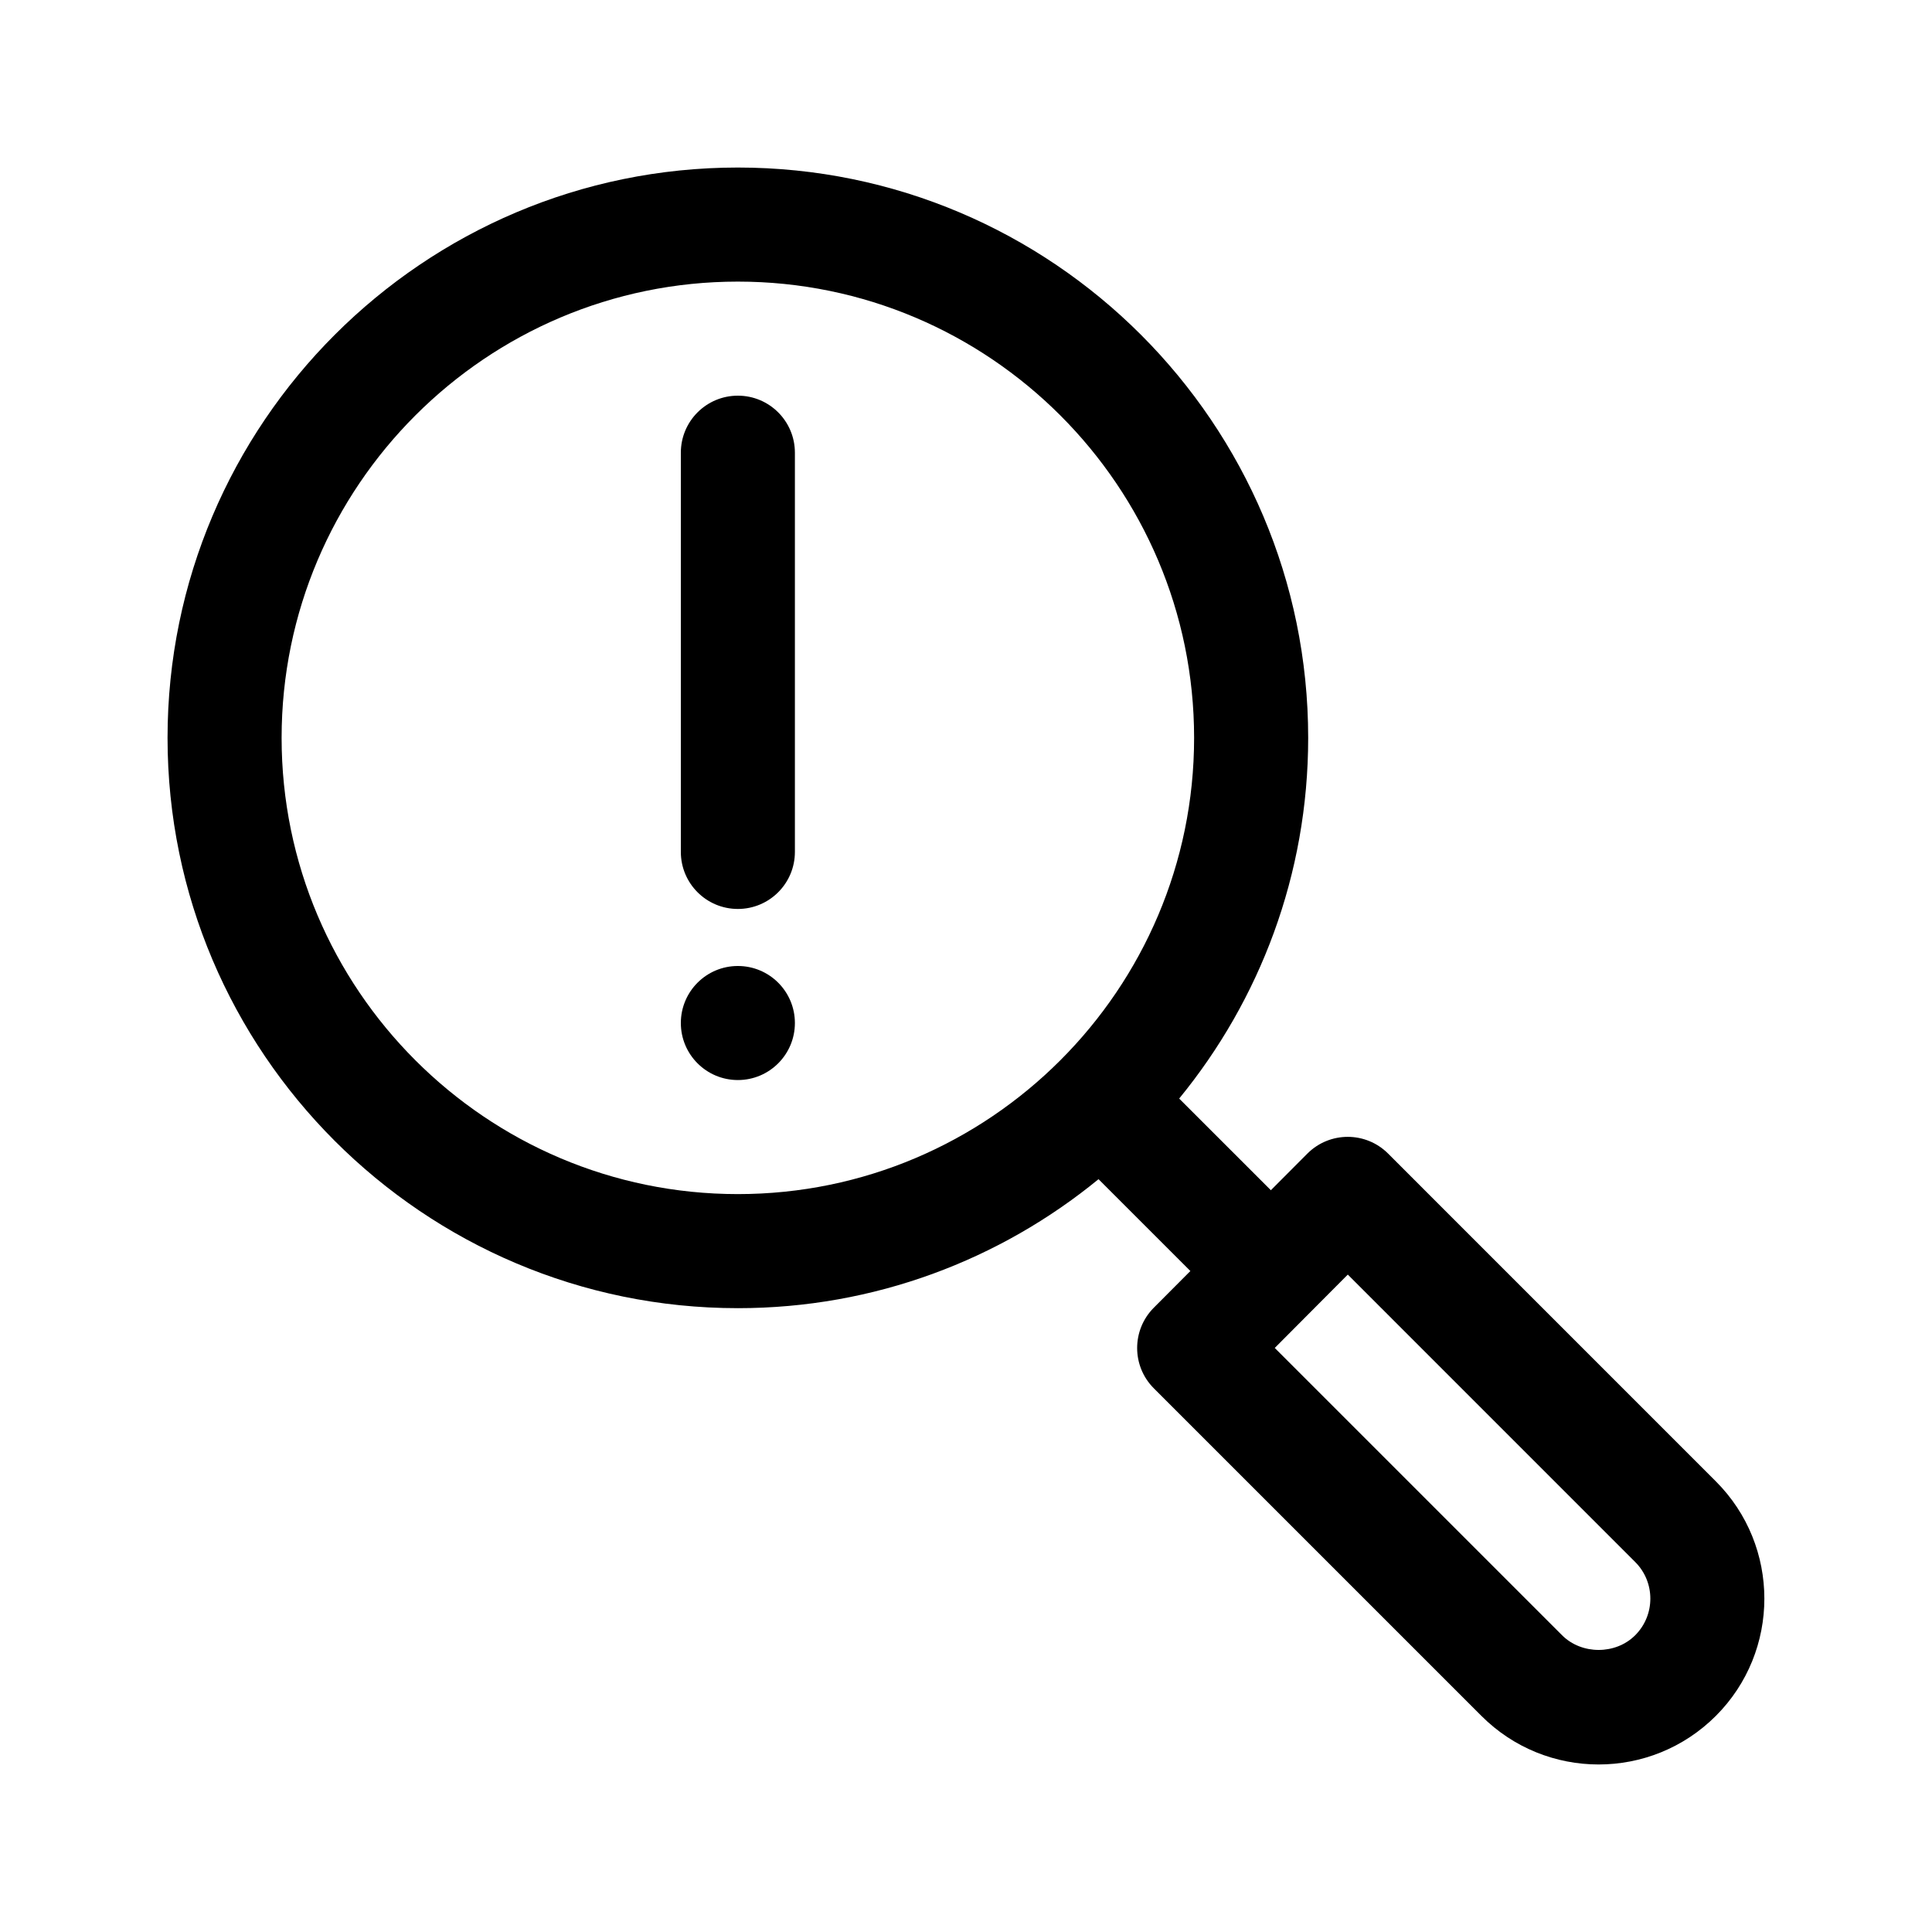
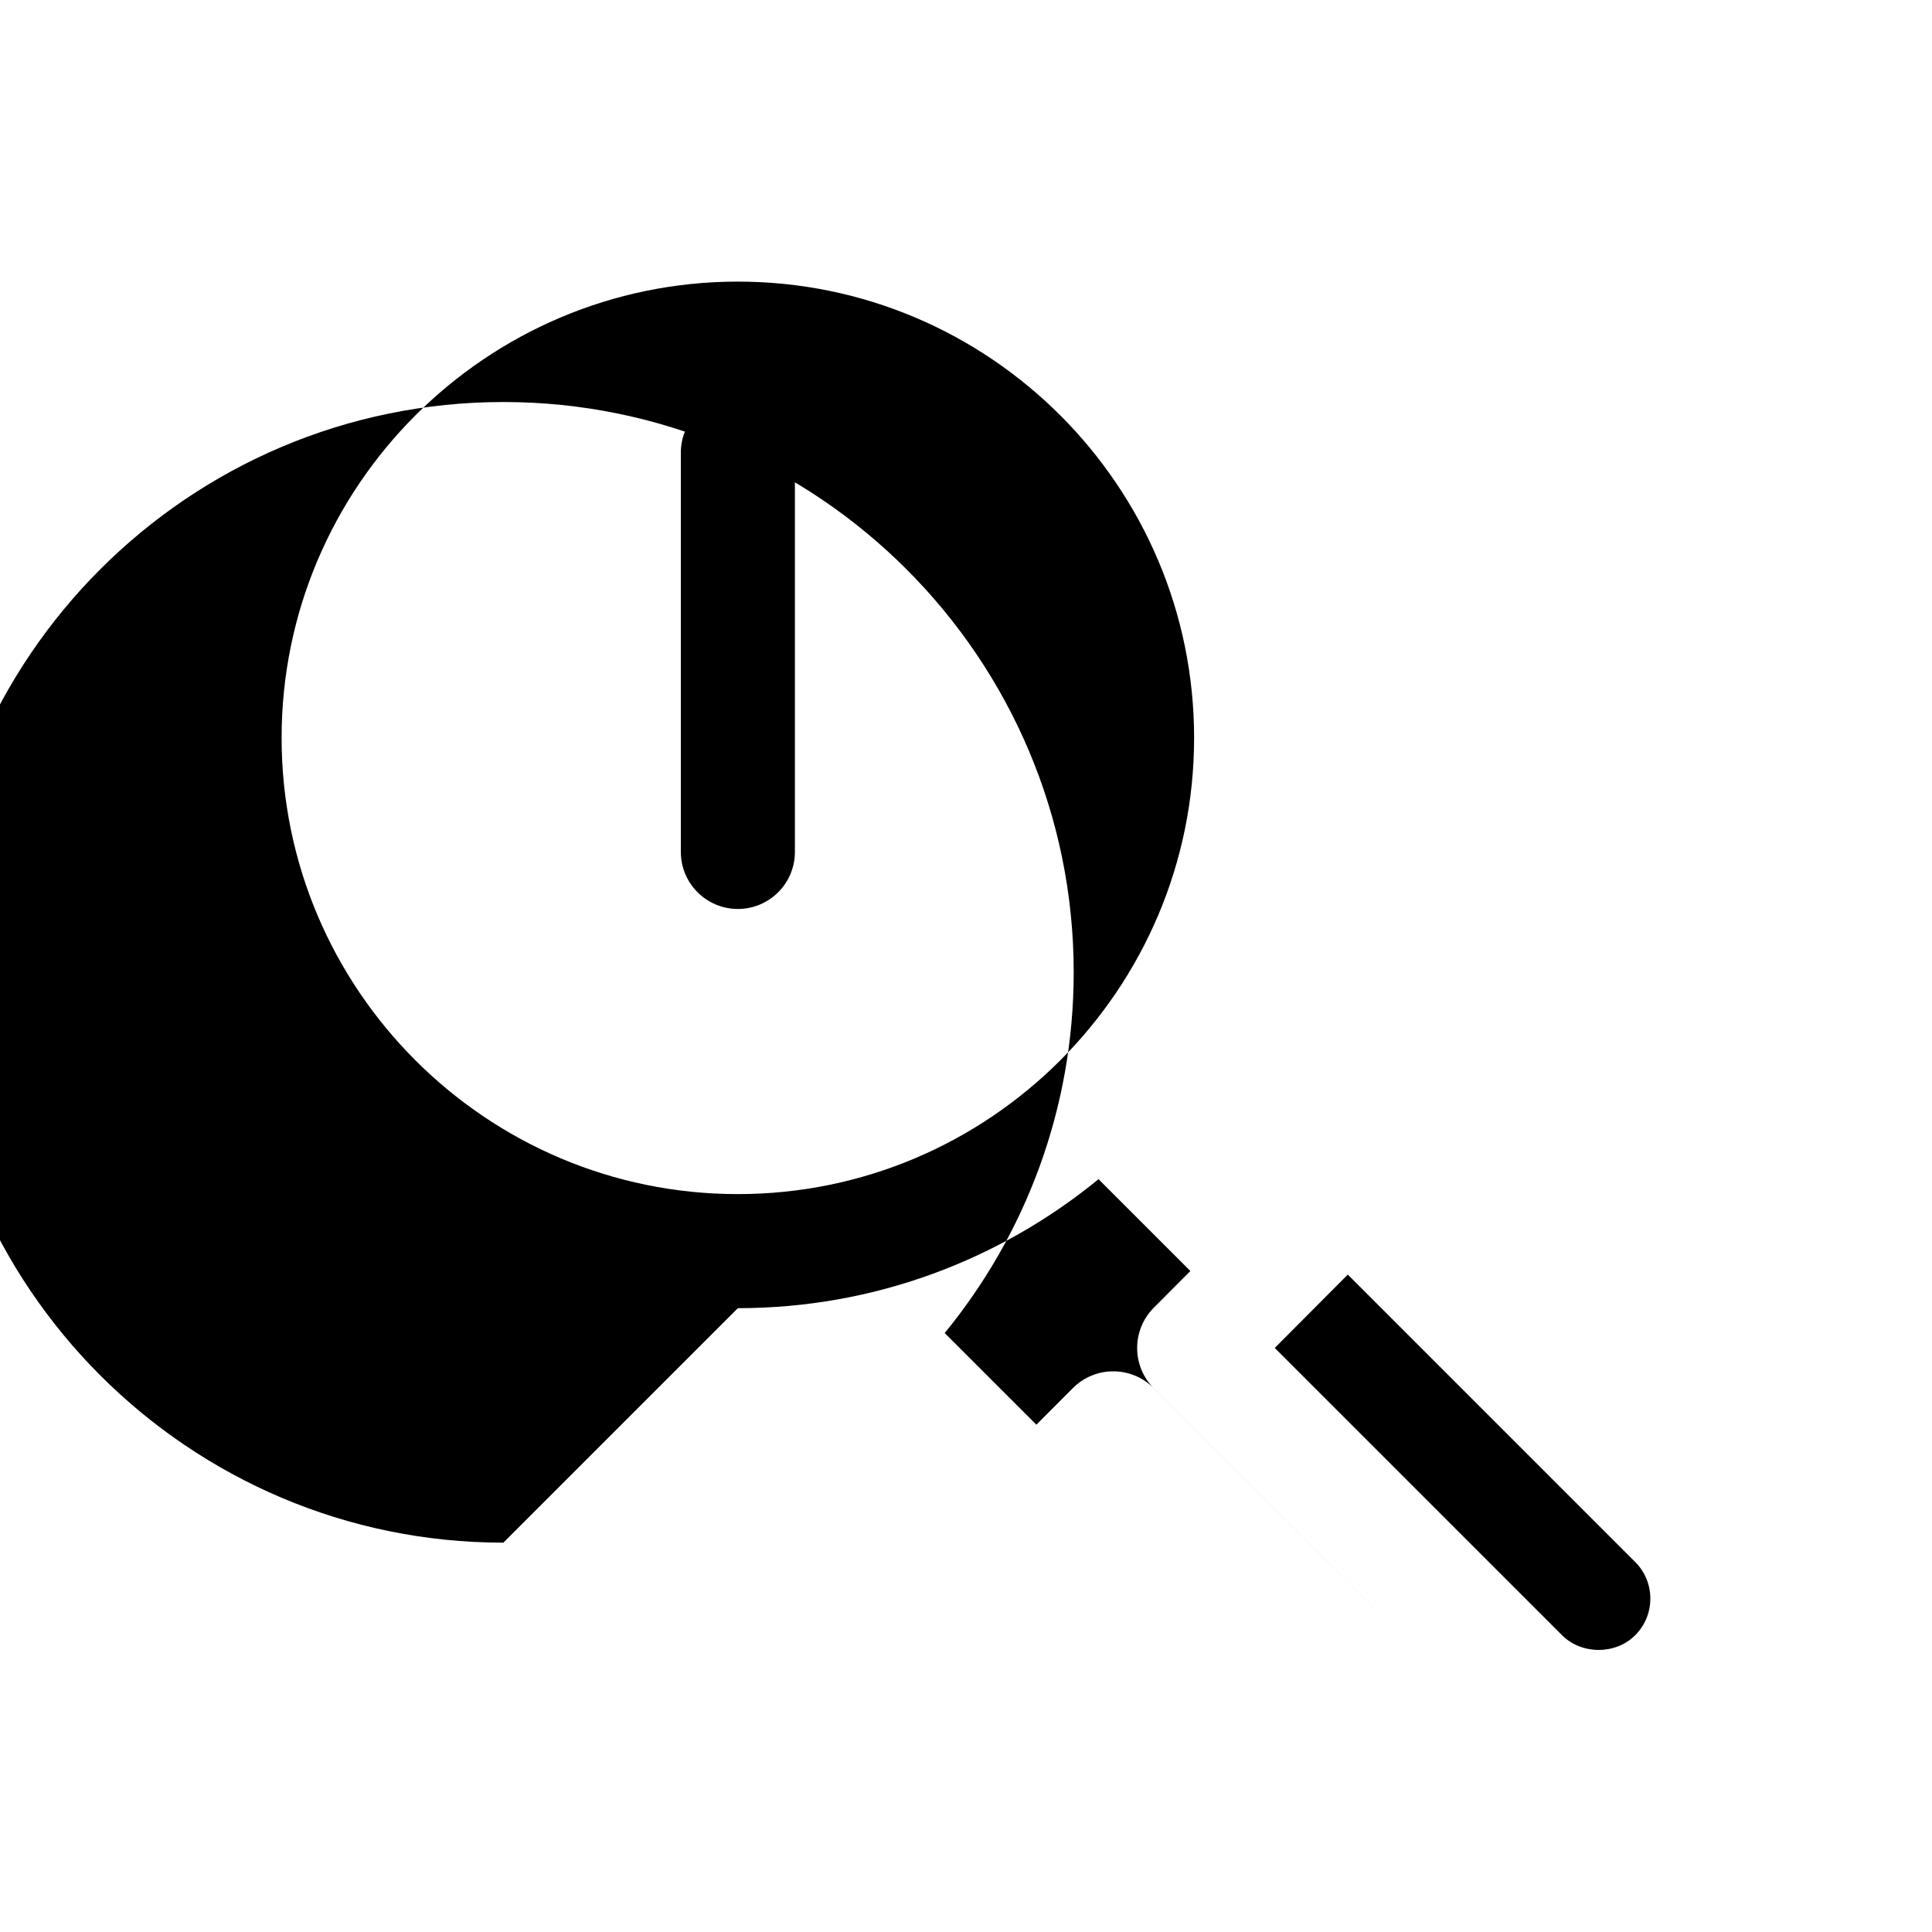
<svg xmlns="http://www.w3.org/2000/svg" fill="#000000" width="800px" height="800px" version="1.1" viewBox="144 144 512 512">
  <g>
-     <path d="m324.43 415.11c0-8.348 6.766-15.113 15.113-15.113 8.348 0 15.113 6.766 15.113 15.113 0 8.348-6.766 15.113-15.113 15.113-8.348 0-15.113-6.766-15.113-15.113z" />
-     <path d="m339.54 490.68c36.238 0 69.516-12.844 95.582-34.184l24.34 24.336-9.699 9.734c-5.879 5.906-5.875 15.469 0.02 21.355l86.801 86.801c17.145 17.16 44.949 17.191 62.141 0 17.133-17.133 17.133-45.004 0-62.141l-86.867-86.875c-5.879-5.879-15.445-5.934-21.398 0.016l-9.668 9.699-24.297-24.293c21.348-26.07 34.188-59.352 34.188-95.59 0-83.34-67.801-151.14-151.14-151.14-83.34 0-151.14 67.805-151.14 151.14 0 83.332 67.805 151.14 151.14 151.14zm161.64-8.902 76.172 76.176c5.344 5.344 5.344 14.051-0.004 19.398-5.164 5.195-14.207 5.195-19.387 0l-76.137-76.133zm-161.64-263.15c66.668 0 120.91 54.246 120.91 120.91s-54.246 120.91-120.91 120.91c-66.672 0-120.91-54.246-120.91-120.91 0-66.672 54.242-120.91 120.91-120.91z" />
+     <path d="m339.54 490.68c36.238 0 69.516-12.844 95.582-34.184l24.34 24.336-9.699 9.734c-5.879 5.906-5.875 15.469 0.02 21.355l86.801 86.801l-86.867-86.875c-5.879-5.879-15.445-5.934-21.398 0.016l-9.668 9.699-24.297-24.293c21.348-26.07 34.188-59.352 34.188-95.59 0-83.34-67.801-151.14-151.14-151.14-83.34 0-151.14 67.805-151.14 151.14 0 83.332 67.805 151.14 151.14 151.14zm161.64-8.902 76.172 76.176c5.344 5.344 5.344 14.051-0.004 19.398-5.164 5.195-14.207 5.195-19.387 0l-76.137-76.133zm-161.64-263.15c66.668 0 120.91 54.246 120.91 120.91s-54.246 120.91-120.91 120.91c-66.672 0-120.91-54.246-120.91-120.91 0-66.672 54.242-120.91 120.91-120.91z" />
    <path d="m324.43 369.77v-105.8c0-8.348 6.766-15.113 15.113-15.113 8.348 0 15.113 6.766 15.113 15.113v105.8c0 8.348-6.766 15.113-15.113 15.113-8.348 0-15.113-6.766-15.113-15.113z" />
  </g>
</svg>